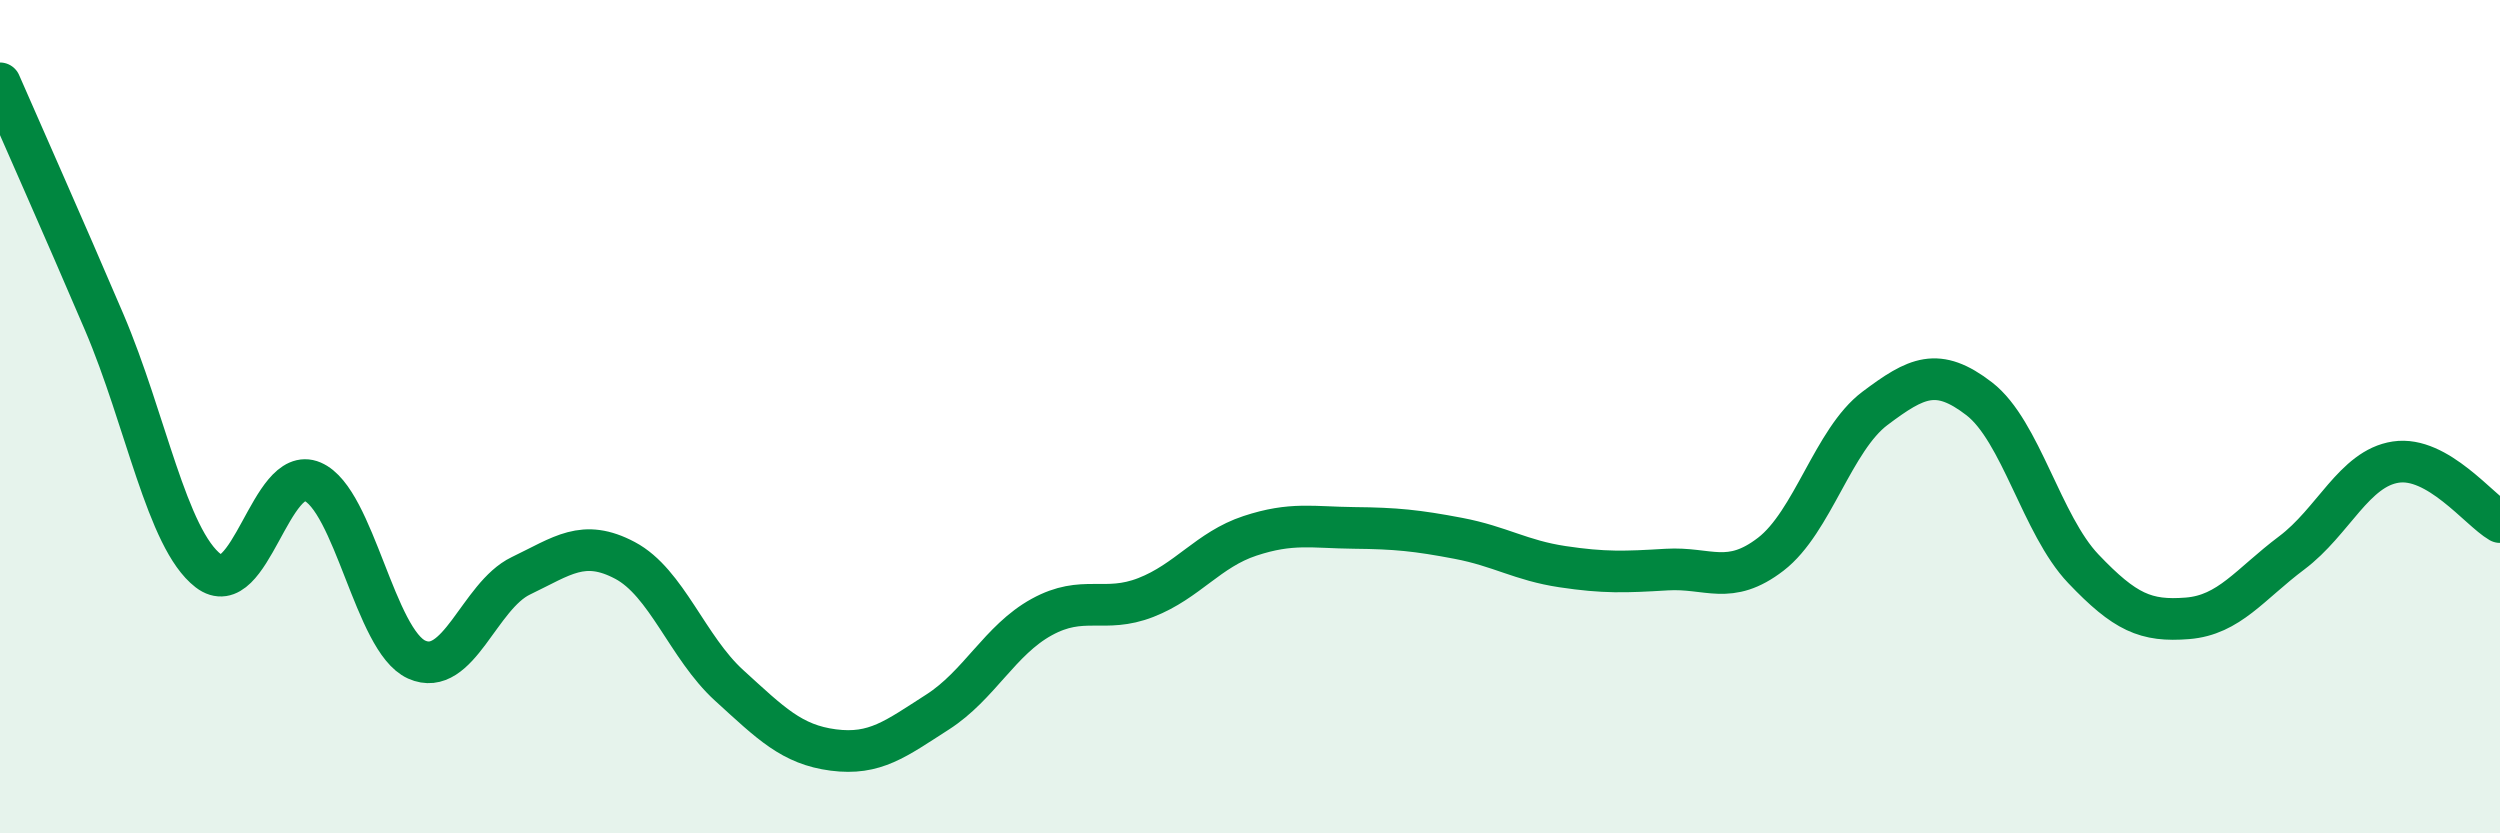
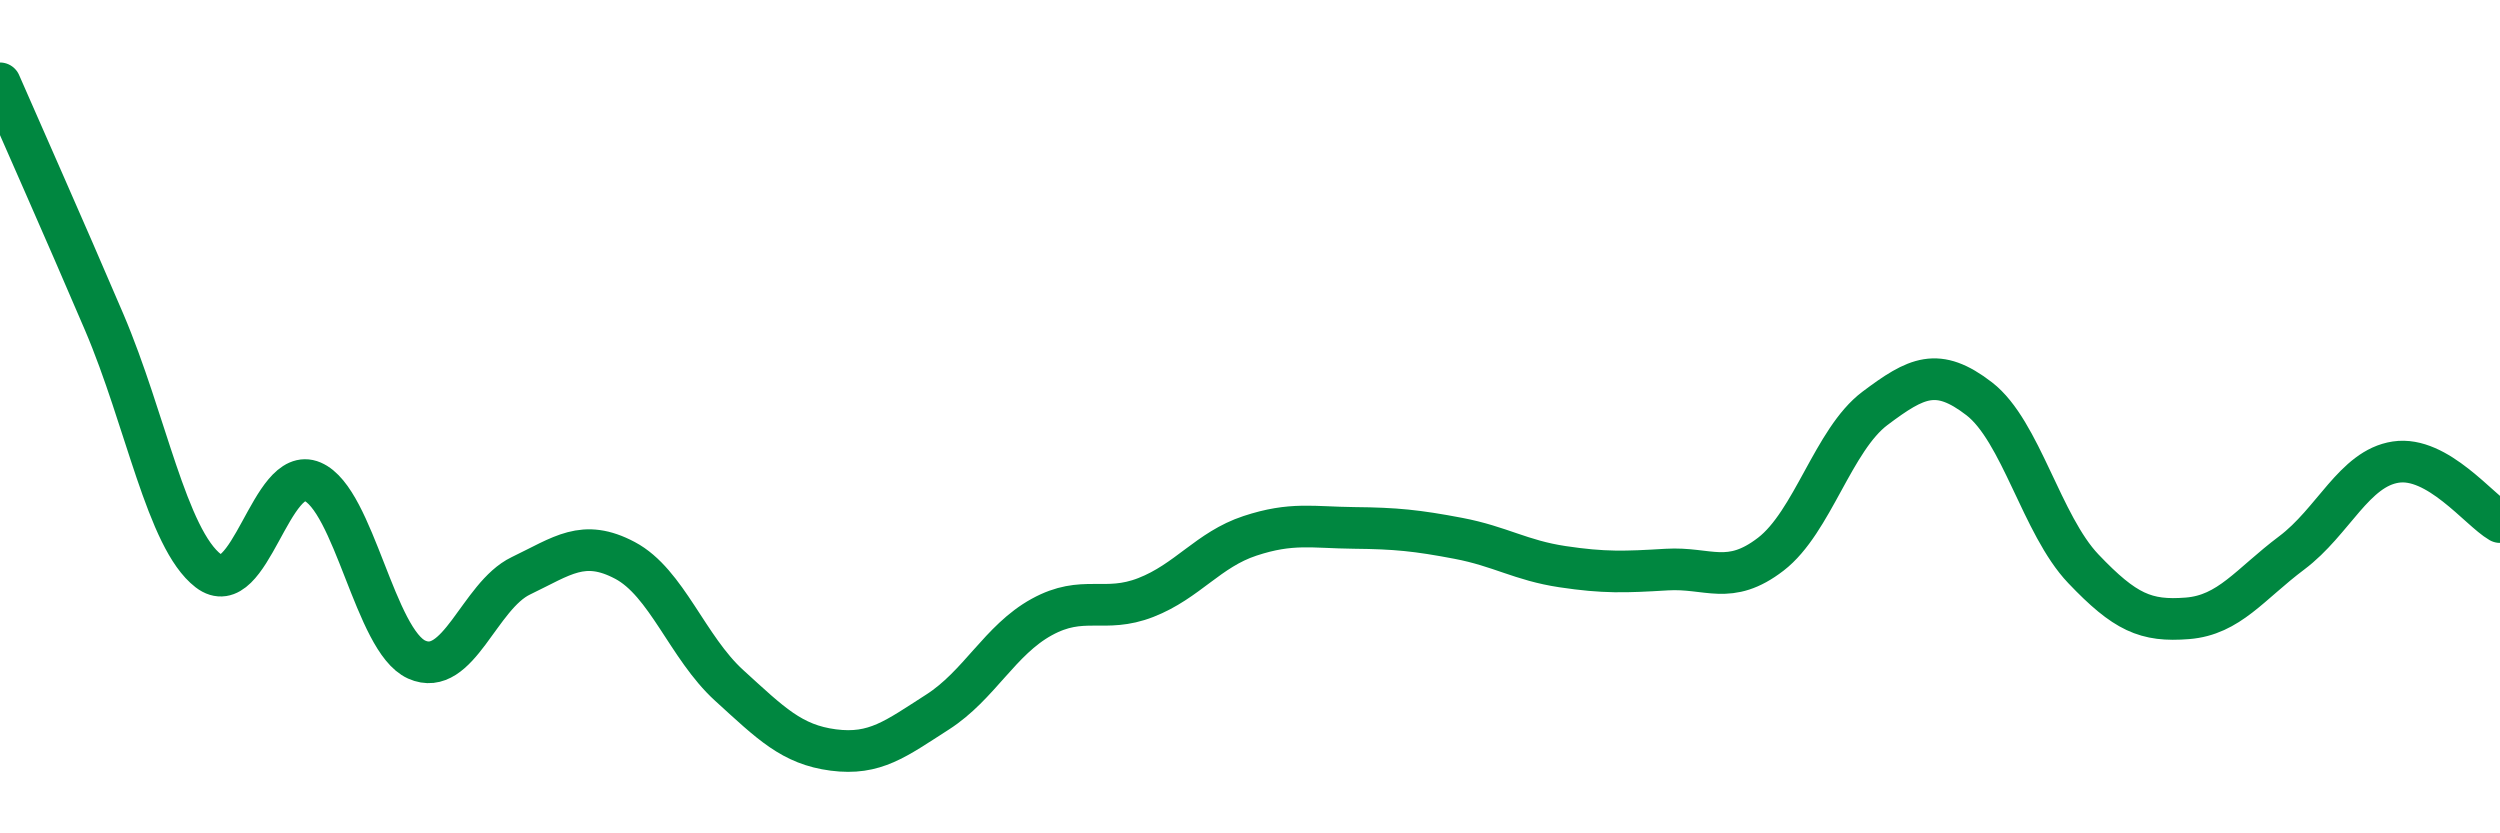
<svg xmlns="http://www.w3.org/2000/svg" width="60" height="20" viewBox="0 0 60 20">
-   <path d="M 0,2 C 0.5,3.15 1.5,5.39 2.5,7.73 C 3.5,10.07 4,12.93 5,13.7 C 6,14.47 6.5,11.13 7.5,11.56 C 8.5,11.99 9,15.38 10,15.83 C 11,16.28 11.5,14.3 12.5,13.82 C 13.5,13.34 14,12.92 15,13.45 C 16,13.98 16.5,15.54 17.5,16.45 C 18.5,17.36 19,17.87 20,18 C 21,18.13 21.5,17.73 22.5,17.09 C 23.5,16.45 24,15.36 25,14.81 C 26,14.26 26.5,14.73 27.5,14.34 C 28.5,13.95 29,13.19 30,12.86 C 31,12.53 31.5,12.66 32.5,12.67 C 33.5,12.68 34,12.73 35,12.92 C 36,13.11 36.5,13.45 37.5,13.6 C 38.5,13.75 39,13.73 40,13.67 C 41,13.61 41.5,14.07 42.5,13.3 C 43.5,12.53 44,10.55 45,9.8 C 46,9.05 46.5,8.8 47.5,9.57 C 48.5,10.34 49,12.6 50,13.65 C 51,14.7 51.5,14.92 52.5,14.84 C 53.5,14.76 54,14.02 55,13.27 C 56,12.52 56.5,11.24 57.5,11.09 C 58.5,10.94 59.5,12.24 60,12.53L60 20L0 20Z" fill="#008740" opacity="0.1" stroke-linecap="round" stroke-linejoin="round" />
  <path d="M 0,2 C 0.5,3.15 1.5,5.39 2.5,7.73 C 3.5,10.07 4,12.93 5,13.7 C 6,14.47 6.5,11.13 7.5,11.56 C 8.5,11.99 9,15.38 10,15.83 C 11,16.28 11.5,14.3 12.5,13.82 C 13.5,13.34 14,12.92 15,13.45 C 16,13.98 16.5,15.54 17.5,16.45 C 18.5,17.36 19,17.87 20,18 C 21,18.13 21.5,17.73 22.5,17.09 C 23.5,16.45 24,15.36 25,14.81 C 26,14.26 26.5,14.73 27.5,14.34 C 28.5,13.95 29,13.19 30,12.86 C 31,12.53 31.5,12.66 32.5,12.67 C 33.5,12.68 34,12.73 35,12.92 C 36,13.11 36.5,13.45 37.5,13.6 C 38.5,13.75 39,13.73 40,13.67 C 41,13.61 41.5,14.07 42.5,13.3 C 43.5,12.53 44,10.55 45,9.8 C 46,9.05 46.5,8.8 47.5,9.57 C 48.5,10.34 49,12.6 50,13.65 C 51,14.7 51.5,14.92 52.5,14.84 C 53.5,14.76 54,14.02 55,13.27 C 56,12.52 56.5,11.24 57.5,11.09 C 58.5,10.94 59.5,12.24 60,12.53" stroke="#008740" stroke-width="1" fill="none" stroke-linecap="round" stroke-linejoin="round" />
</svg>